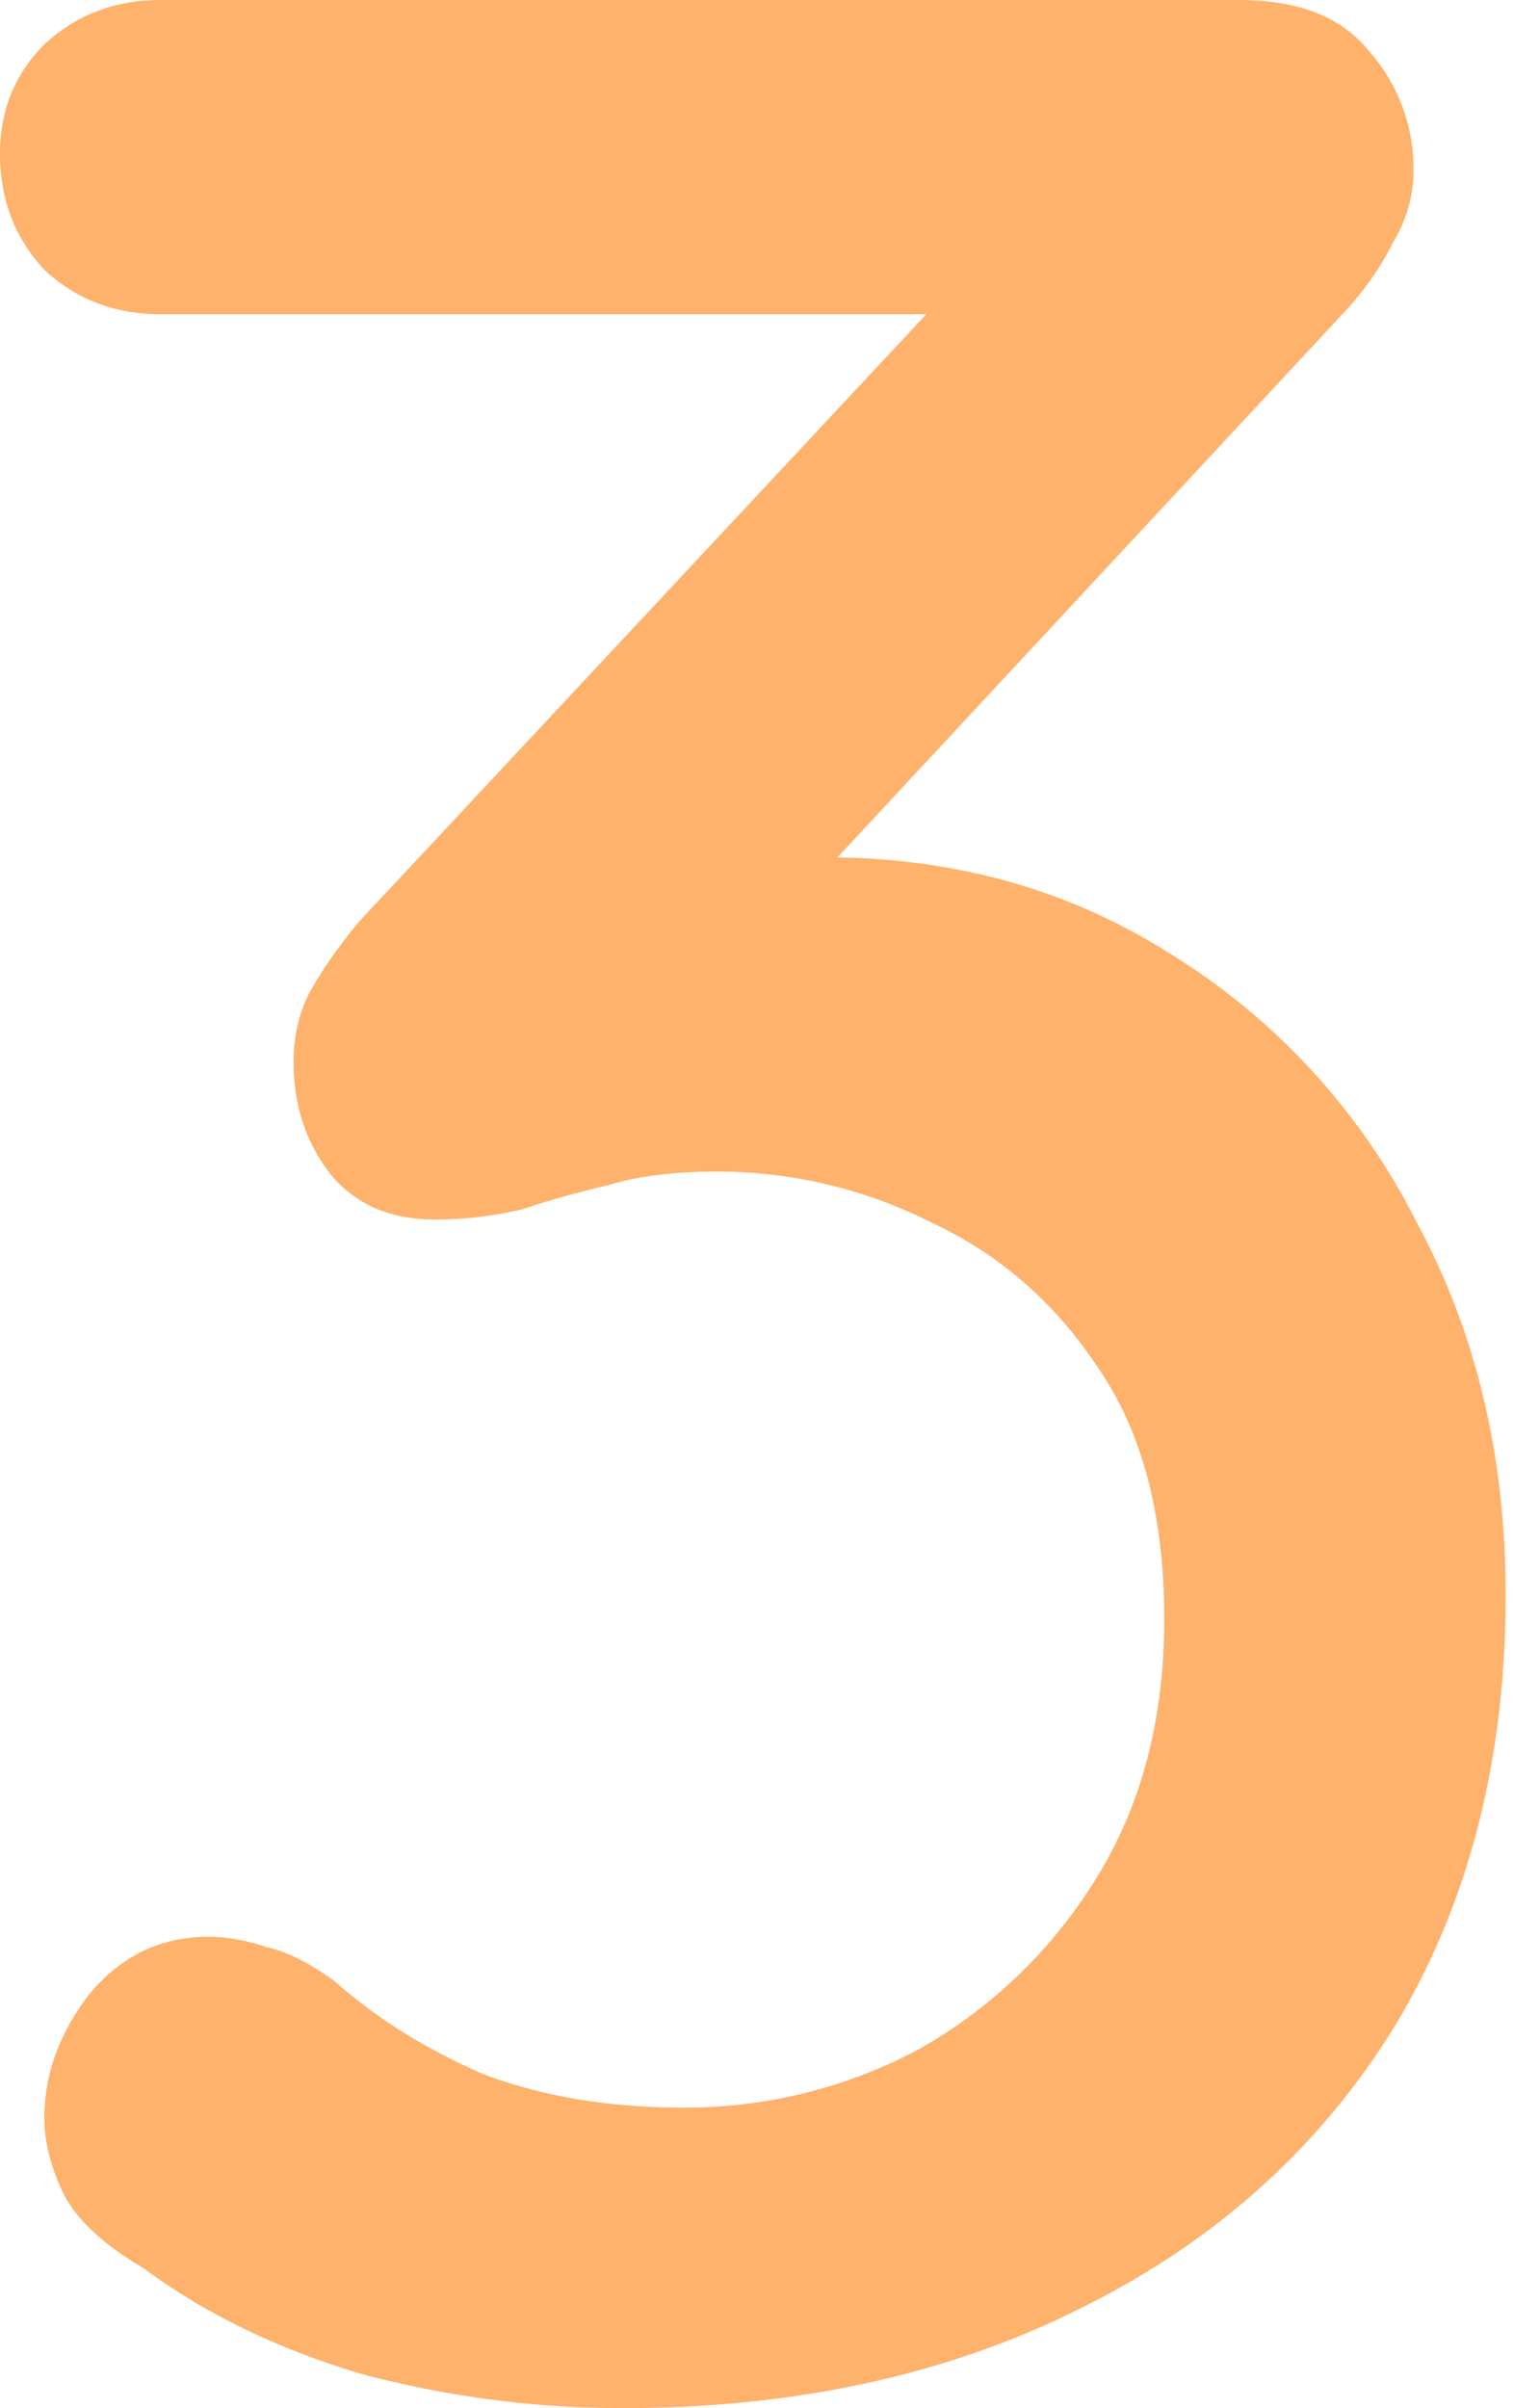
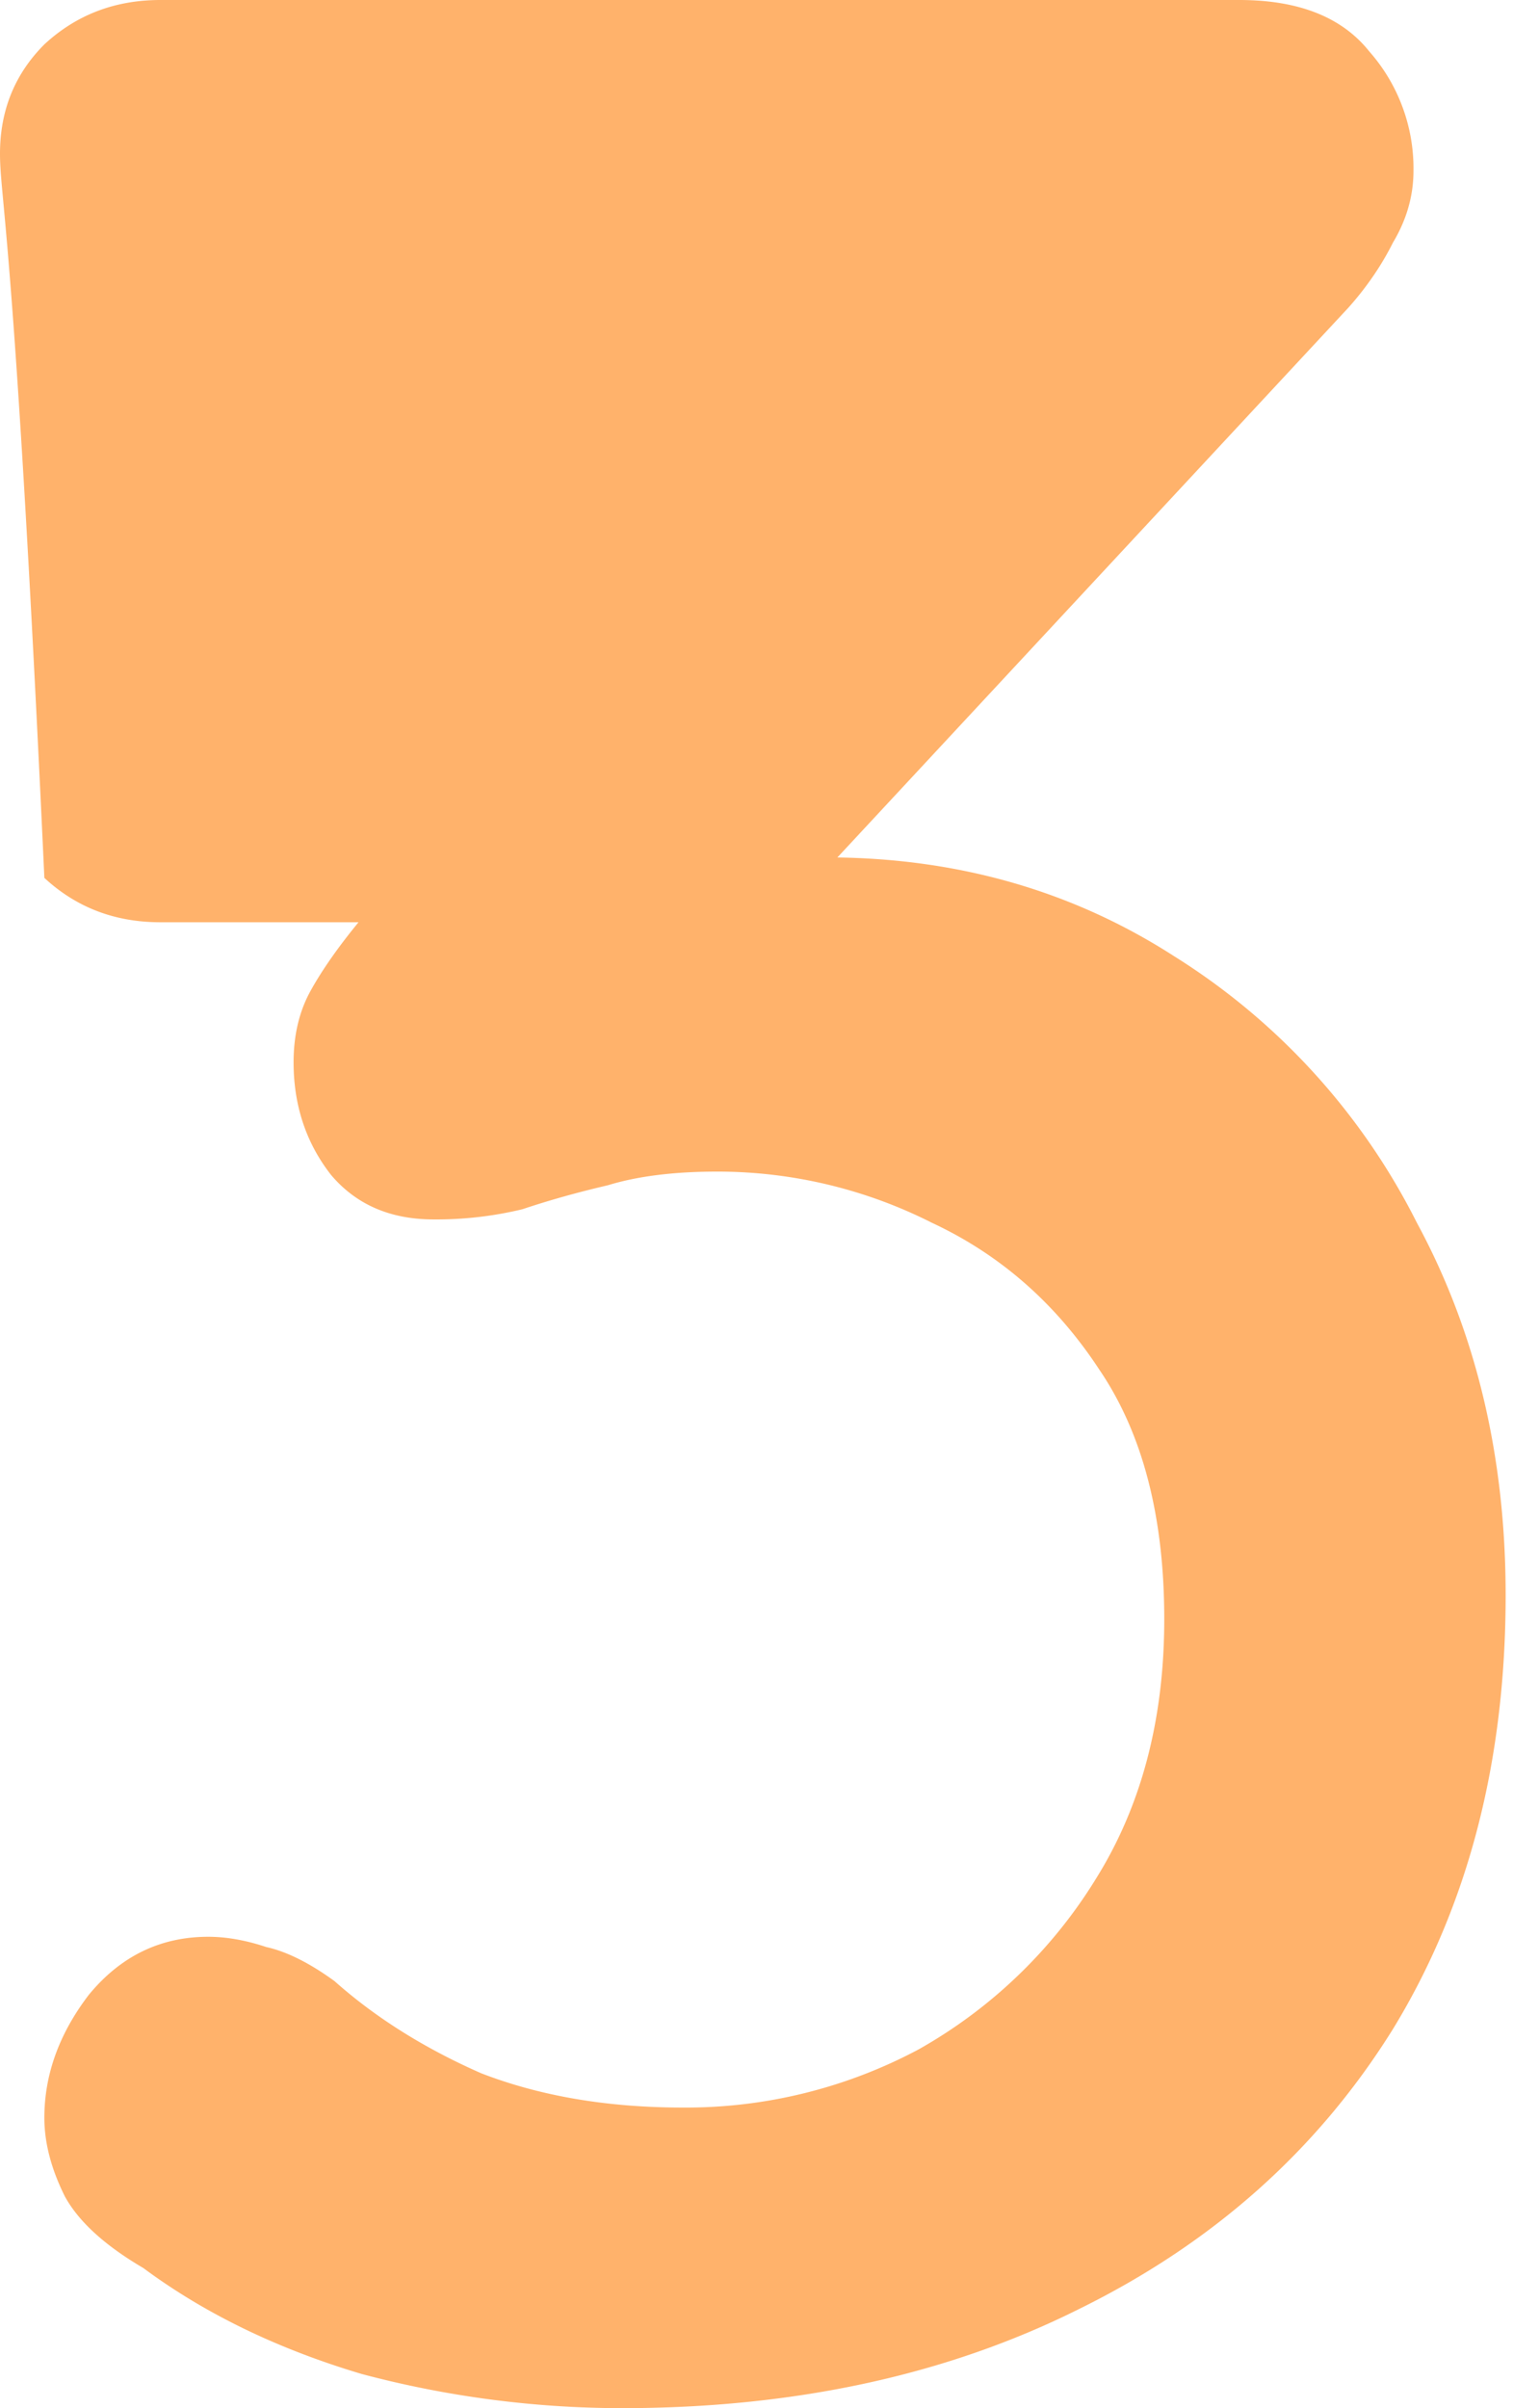
<svg xmlns="http://www.w3.org/2000/svg" width="22" height="35" fill="none">
-   <path d="M3.028 28.149c.265 0 .546.05.844.149.298.066.63.232.993.496.596.53 1.308.977 2.135 1.34.86.332 1.837.497 2.93.497a7.19 7.19 0 0 0 3.425-.844 7.131 7.131 0 0 0 2.581-2.482c.662-1.06.993-2.317.993-3.773 0-1.49-.314-2.698-.943-3.624-.629-.96-1.44-1.672-2.433-2.135a6.904 6.904 0 0 0-3.128-.745c-.628 0-1.158.067-1.588.199-.43.1-.844.215-1.241.348a5.331 5.331 0 0 1-1.291.148c-.629 0-1.125-.215-1.49-.645-.363-.463-.546-1.01-.546-1.638 0-.397.083-.745.249-1.043.165-.298.397-.629.695-.993l9.184-9.83 1.092.993H2.333c-.662 0-1.224-.215-1.688-.645C.215 3.459 0 2.896 0 2.234 0 1.605.215 1.076.645.645 1.11.215 1.671 0 2.333 0h15.688c.86 0 1.49.248 1.887.745a2.57 2.57 0 0 1 .645 1.737c0 .364-.1.712-.298 1.043-.165.33-.38.645-.645.943l-9.234 9.93-1.241-1.341c.265-.133.711-.265 1.34-.397.629-.133 1.142-.199 1.54-.199 1.886 0 3.574.48 5.063 1.44a9.704 9.704 0 0 1 3.525 3.872c.86 1.589 1.29 3.393 1.29 5.411 0 2.416-.546 4.518-1.638 6.305-1.092 1.755-2.614 3.111-4.567 4.071-1.92.96-4.137 1.44-6.653 1.44a14.77 14.77 0 0 1-3.773-.496c-1.224-.364-2.283-.877-3.177-1.54-.563-.33-.943-.678-1.142-1.042-.198-.397-.298-.778-.298-1.142 0-.629.216-1.224.646-1.787.463-.563 1.042-.844 1.737-.844Z" fill="#FFB26B" />
+   <path d="M3.028 28.149c.265 0 .546.05.844.149.298.066.63.232.993.496.596.53 1.308.977 2.135 1.34.86.332 1.837.497 2.93.497a7.19 7.19 0 0 0 3.425-.844 7.131 7.131 0 0 0 2.581-2.482c.662-1.06.993-2.317.993-3.773 0-1.49-.314-2.698-.943-3.624-.629-.96-1.44-1.672-2.433-2.135a6.904 6.904 0 0 0-3.128-.745c-.628 0-1.158.067-1.588.199-.43.1-.844.215-1.241.348a5.331 5.331 0 0 1-1.291.148c-.629 0-1.125-.215-1.49-.645-.363-.463-.546-1.01-.546-1.638 0-.397.083-.745.249-1.043.165-.298.397-.629.695-.993H2.333c-.662 0-1.224-.215-1.688-.645C.215 3.459 0 2.896 0 2.234 0 1.605.215 1.076.645.645 1.11.215 1.671 0 2.333 0h15.688c.86 0 1.49.248 1.887.745a2.57 2.57 0 0 1 .645 1.737c0 .364-.1.712-.298 1.043-.165.33-.38.645-.645.943l-9.234 9.93-1.241-1.341c.265-.133.711-.265 1.34-.397.629-.133 1.142-.199 1.54-.199 1.886 0 3.574.48 5.063 1.44a9.704 9.704 0 0 1 3.525 3.872c.86 1.589 1.29 3.393 1.29 5.411 0 2.416-.546 4.518-1.638 6.305-1.092 1.755-2.614 3.111-4.567 4.071-1.92.96-4.137 1.44-6.653 1.44a14.77 14.77 0 0 1-3.773-.496c-1.224-.364-2.283-.877-3.177-1.54-.563-.33-.943-.678-1.142-1.042-.198-.397-.298-.778-.298-1.142 0-.629.216-1.224.646-1.787.463-.563 1.042-.844 1.737-.844Z" fill="#FFB26B" />
</svg>